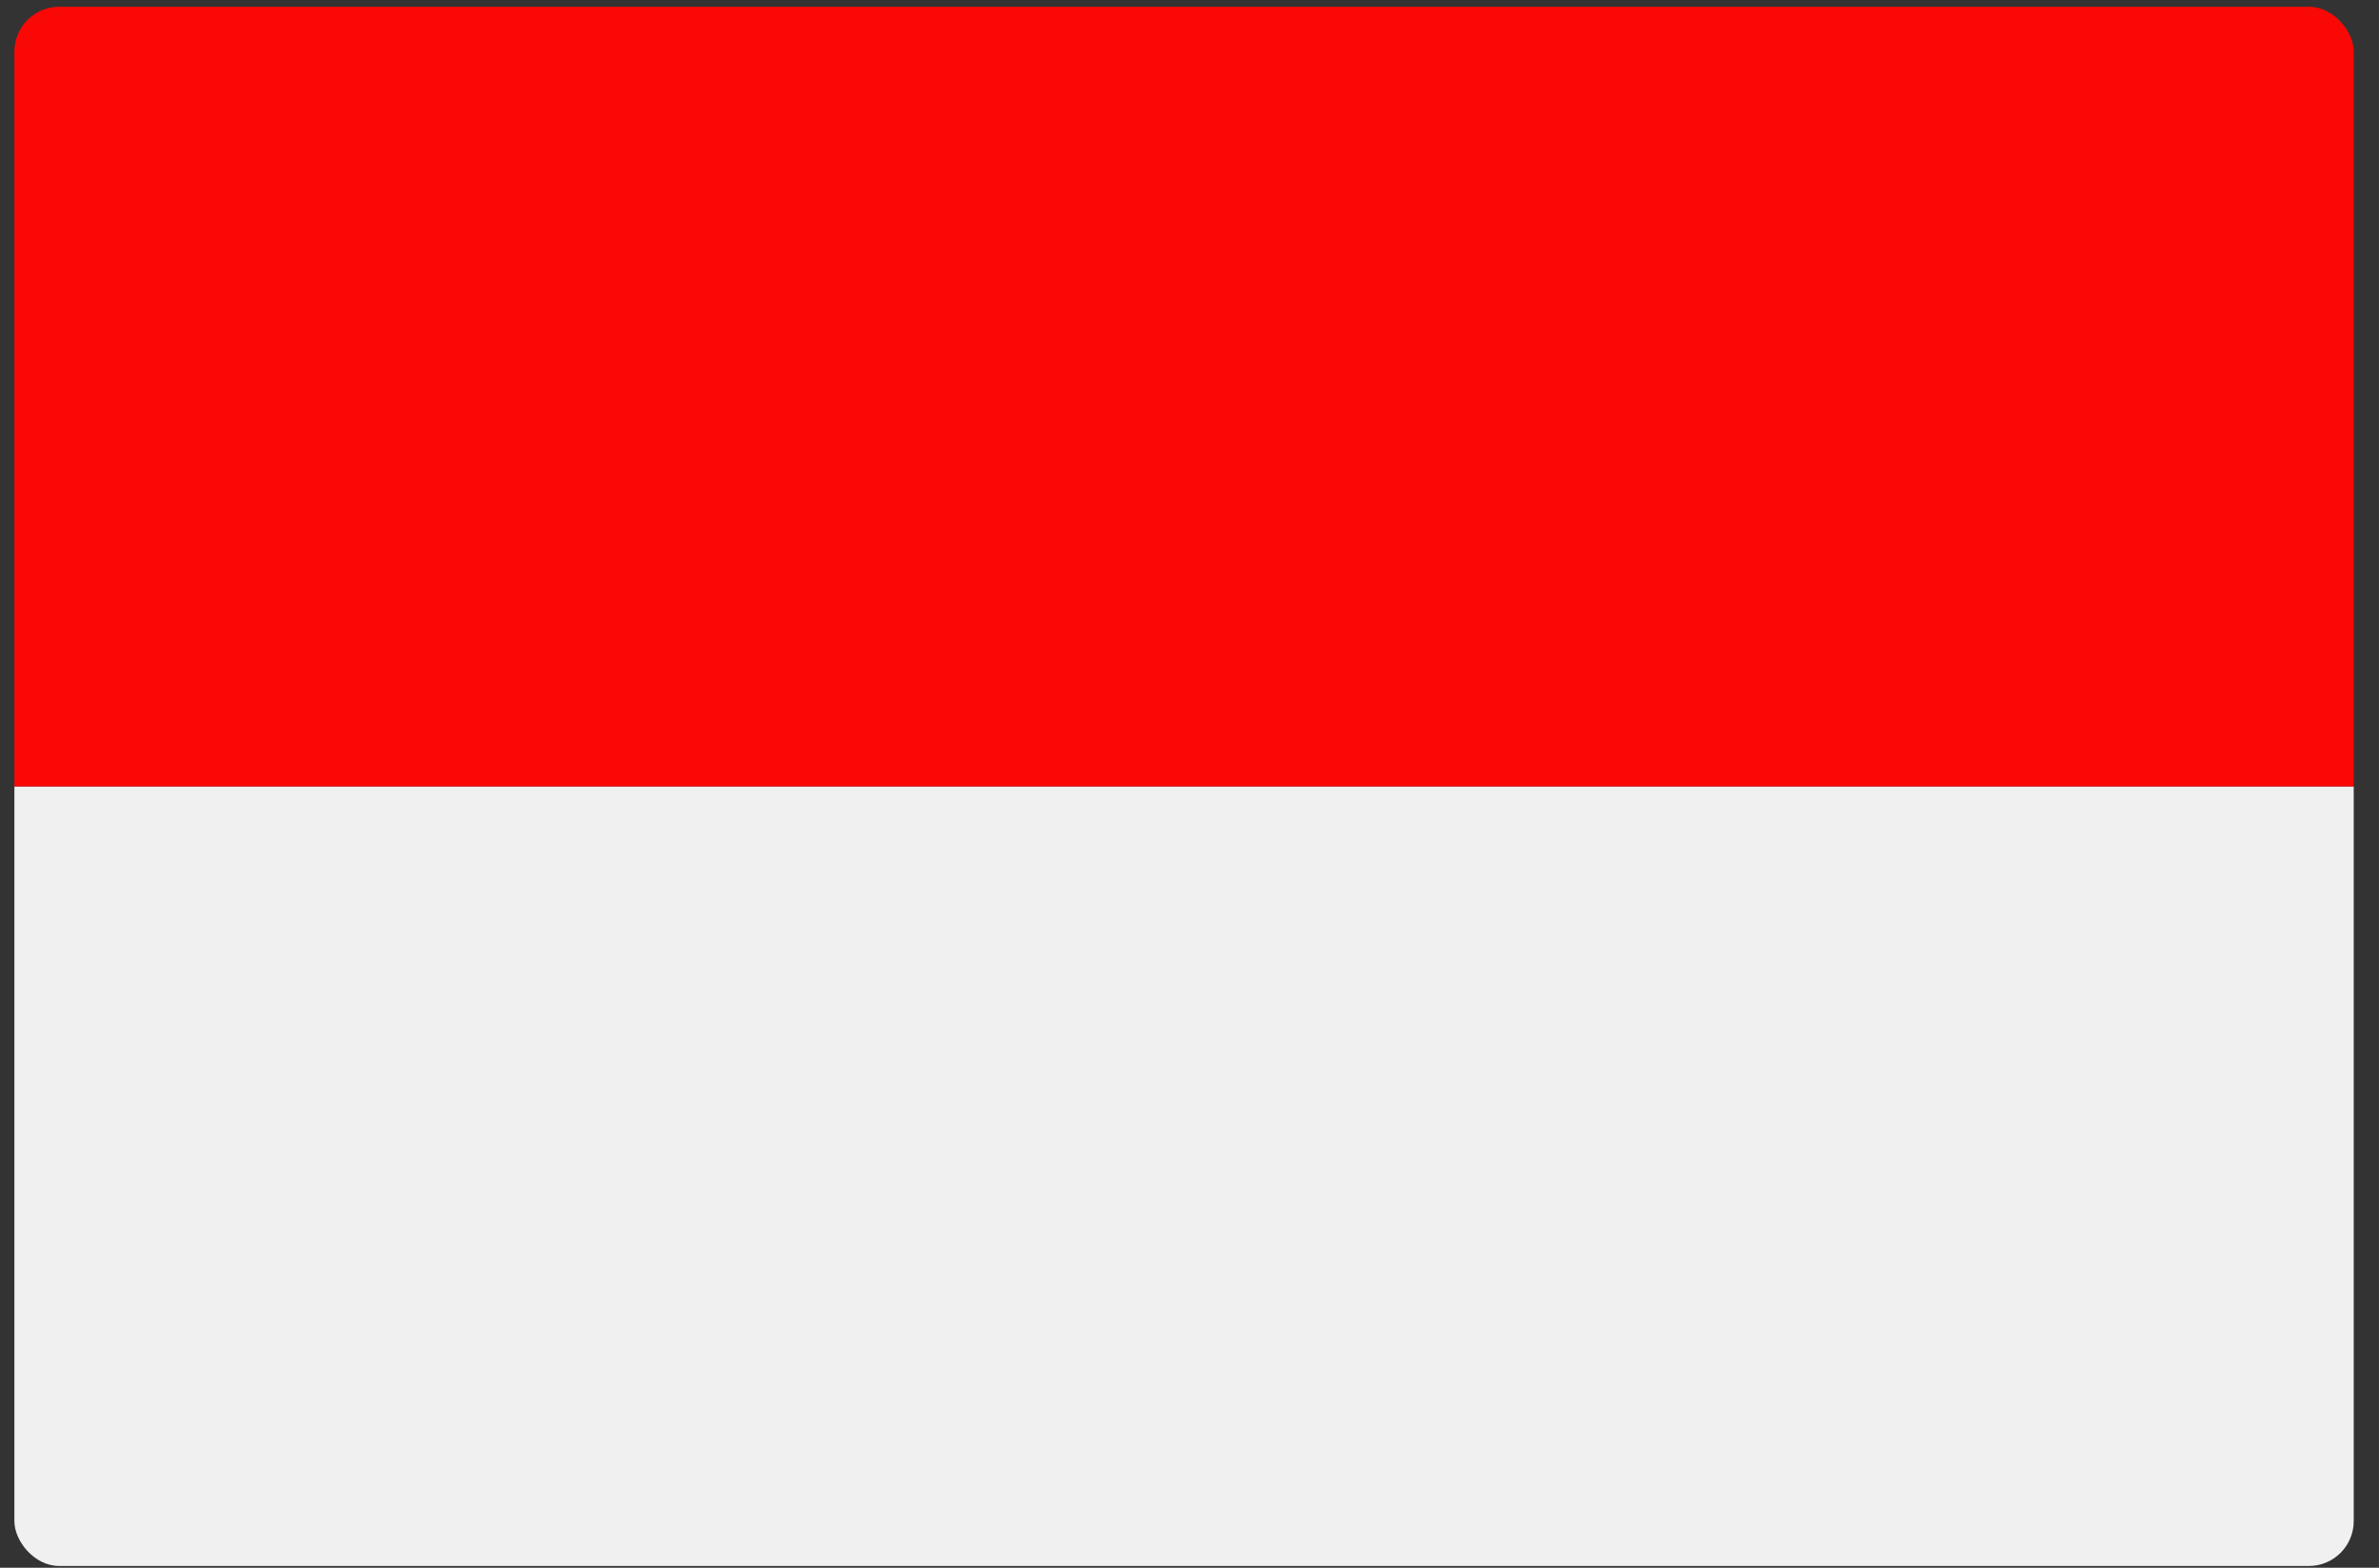
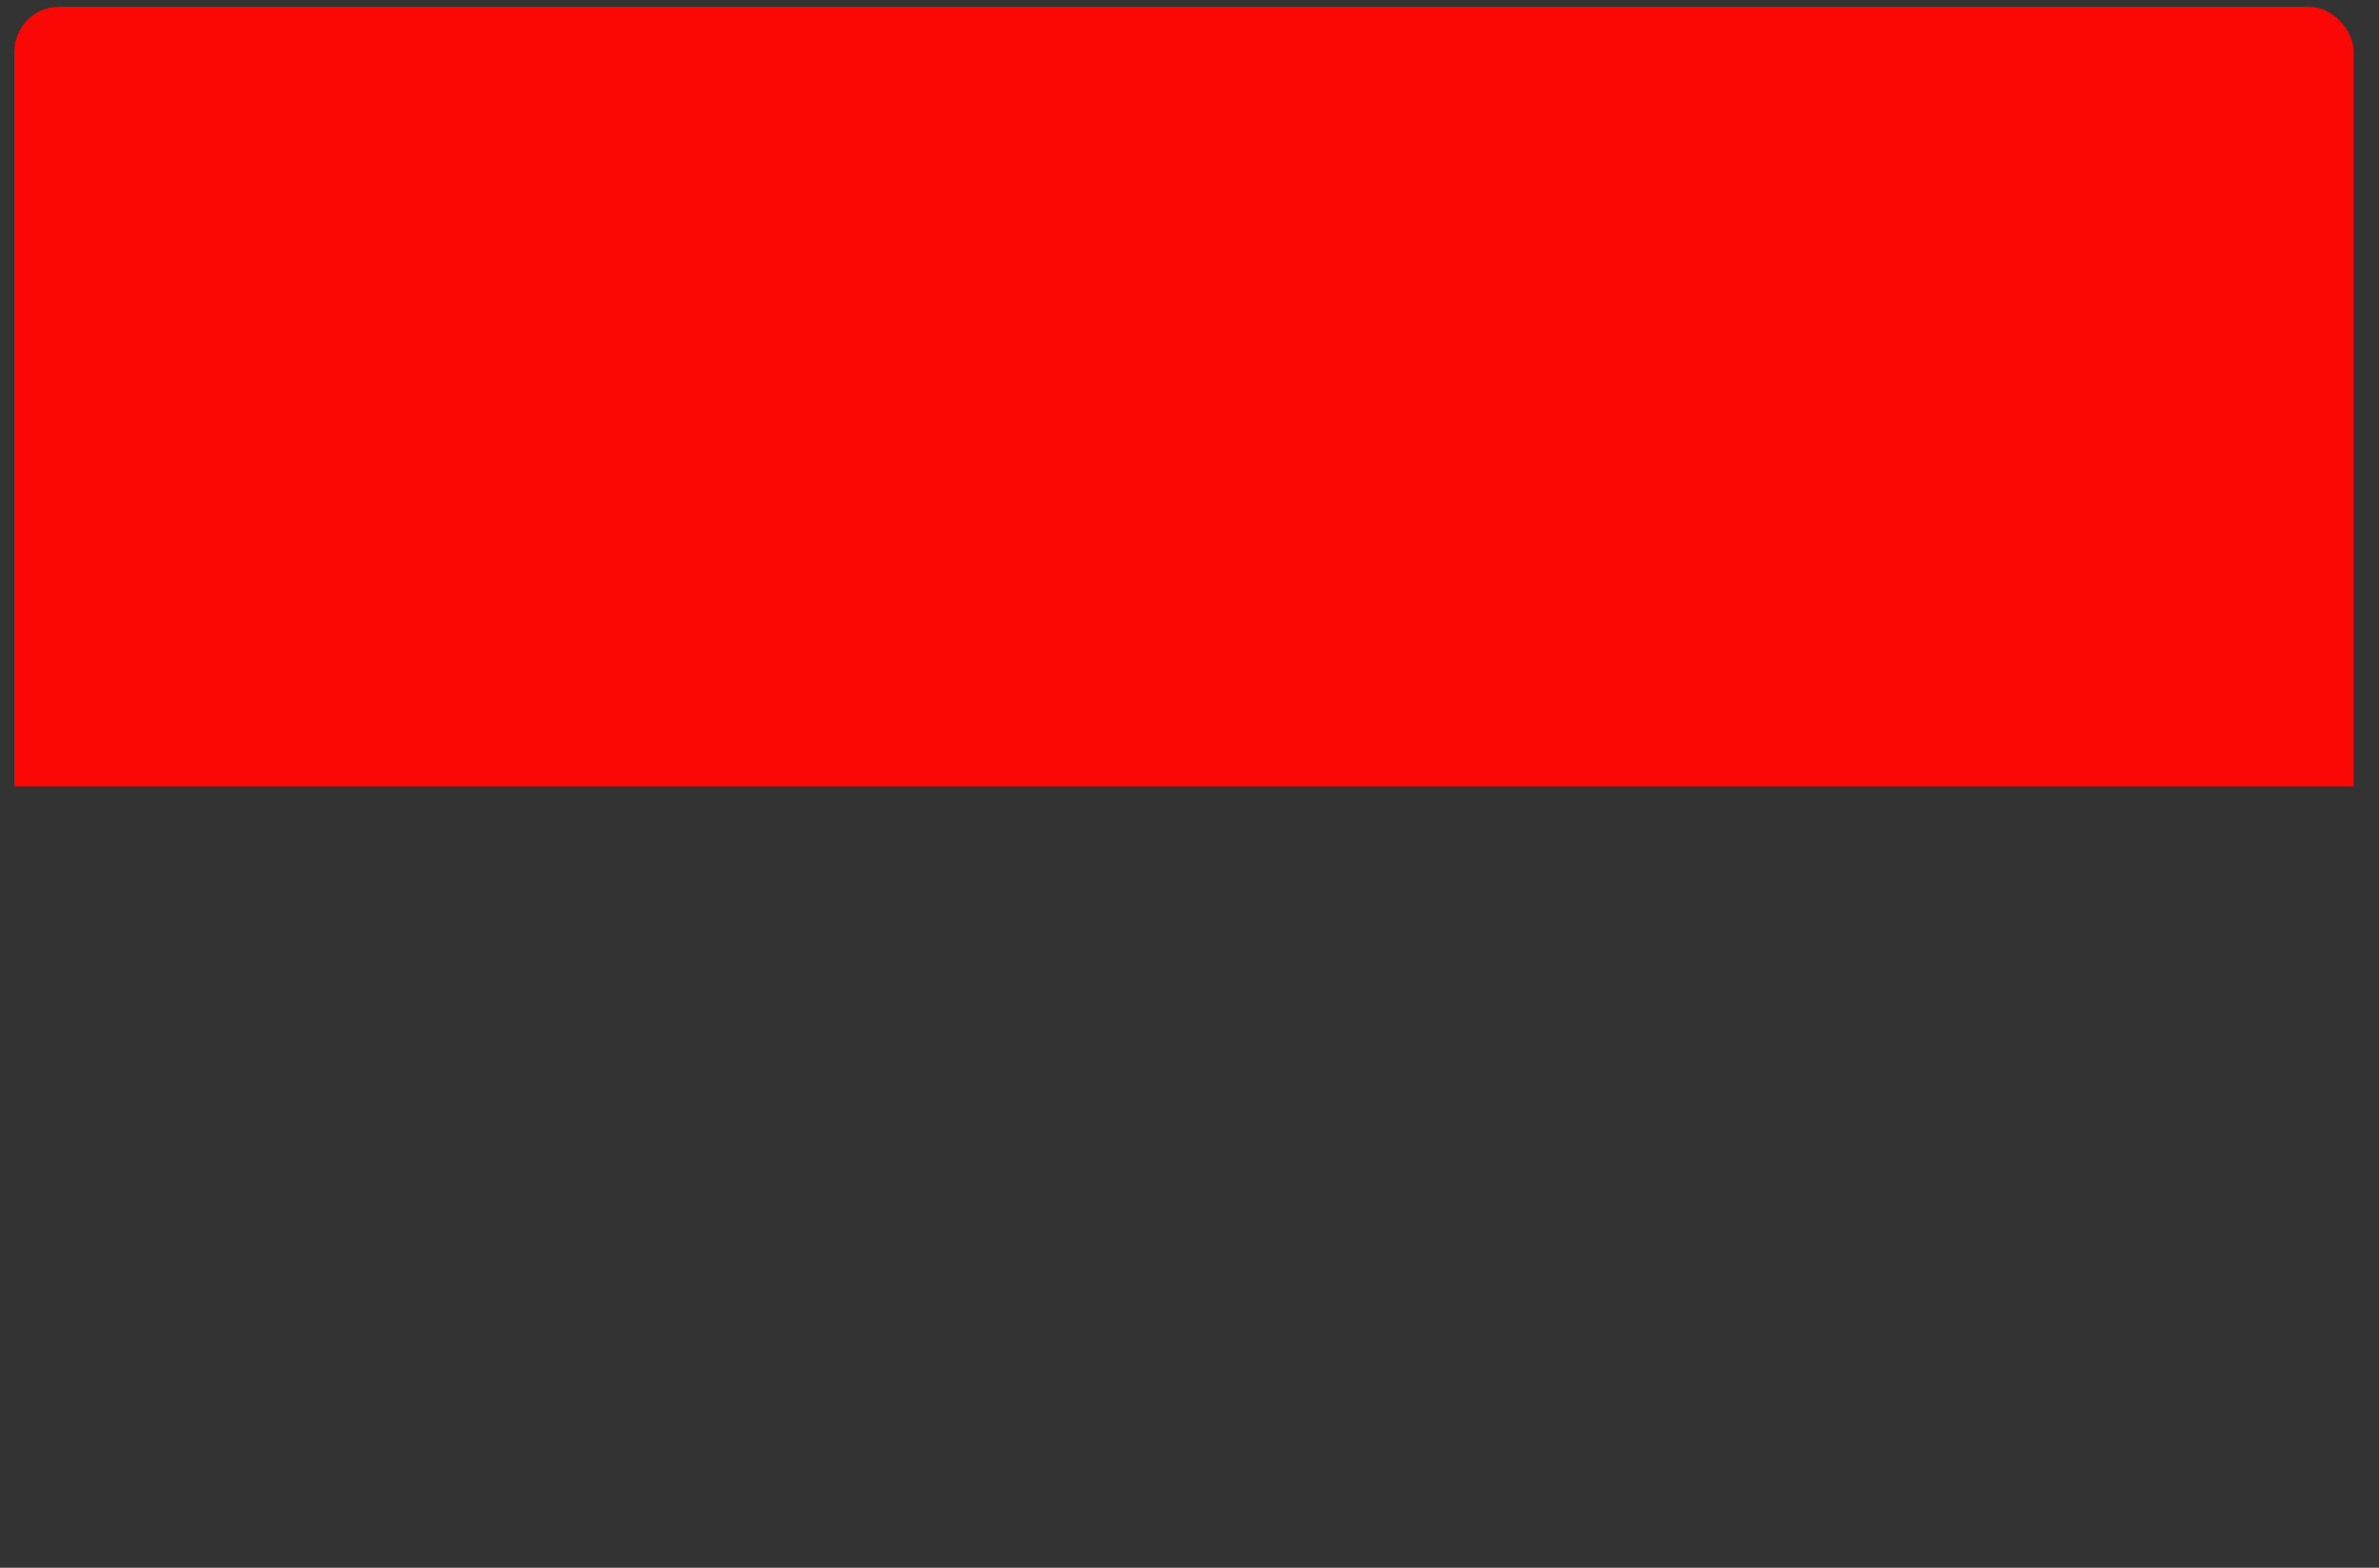
<svg xmlns="http://www.w3.org/2000/svg" width="88" height="58" viewBox="0 0 88 58" fill="none">
  <rect x="0" y="0" width="88" height="58" fill="#333333" stroke="none" />
  <g clip-path="url(#clip0_441_9475)">
-     <path d="M0.532 57.935H87.065V29.093H0.532V57.935Z" fill="#F1F0F0" />
    <path d="M0.532 29.093H87.065V0.25H0.532V29.093Z" fill="#F90805" />
  </g>
  <defs>
    <clipPath id="clip0_441_9475">
      <rect x="0.532" y="0.25" width="86.533" height="57.685" rx="1.66" fill="white" />
    </clipPath>
  </defs>
</svg>